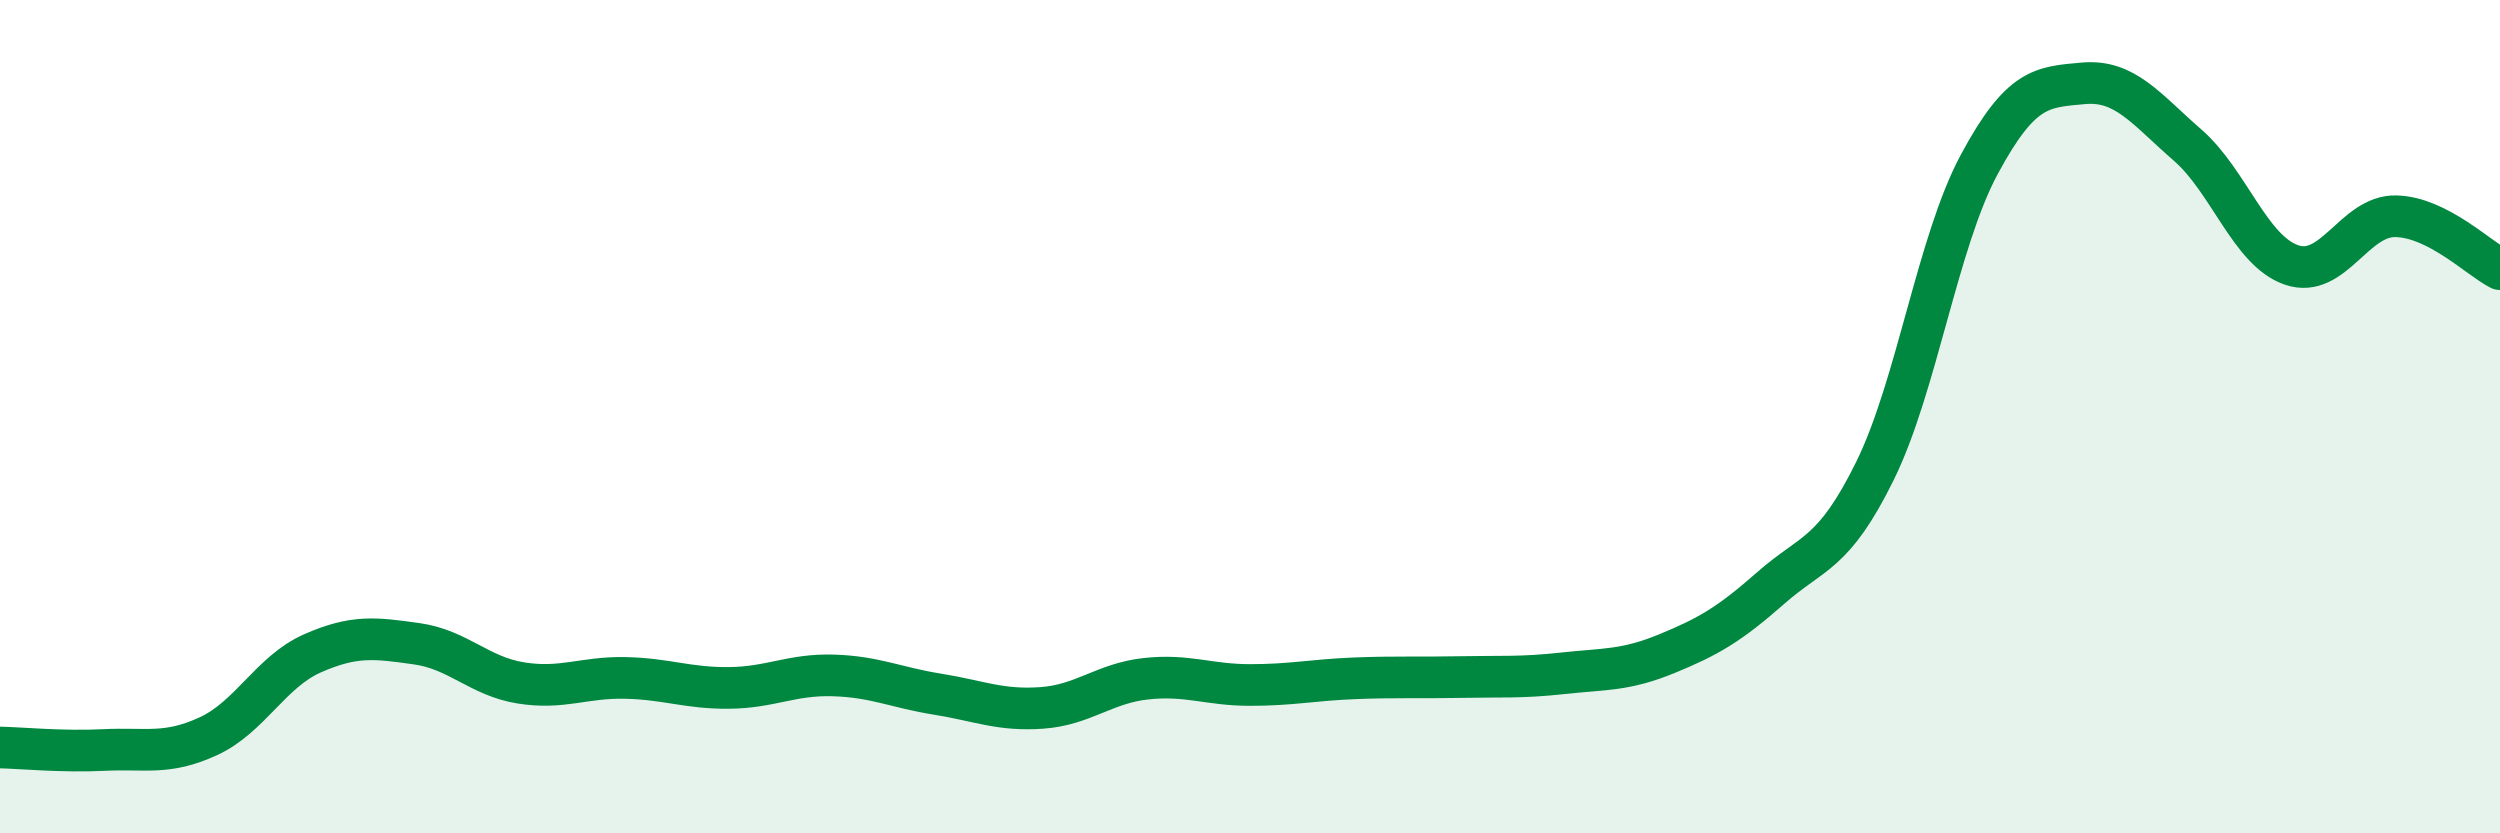
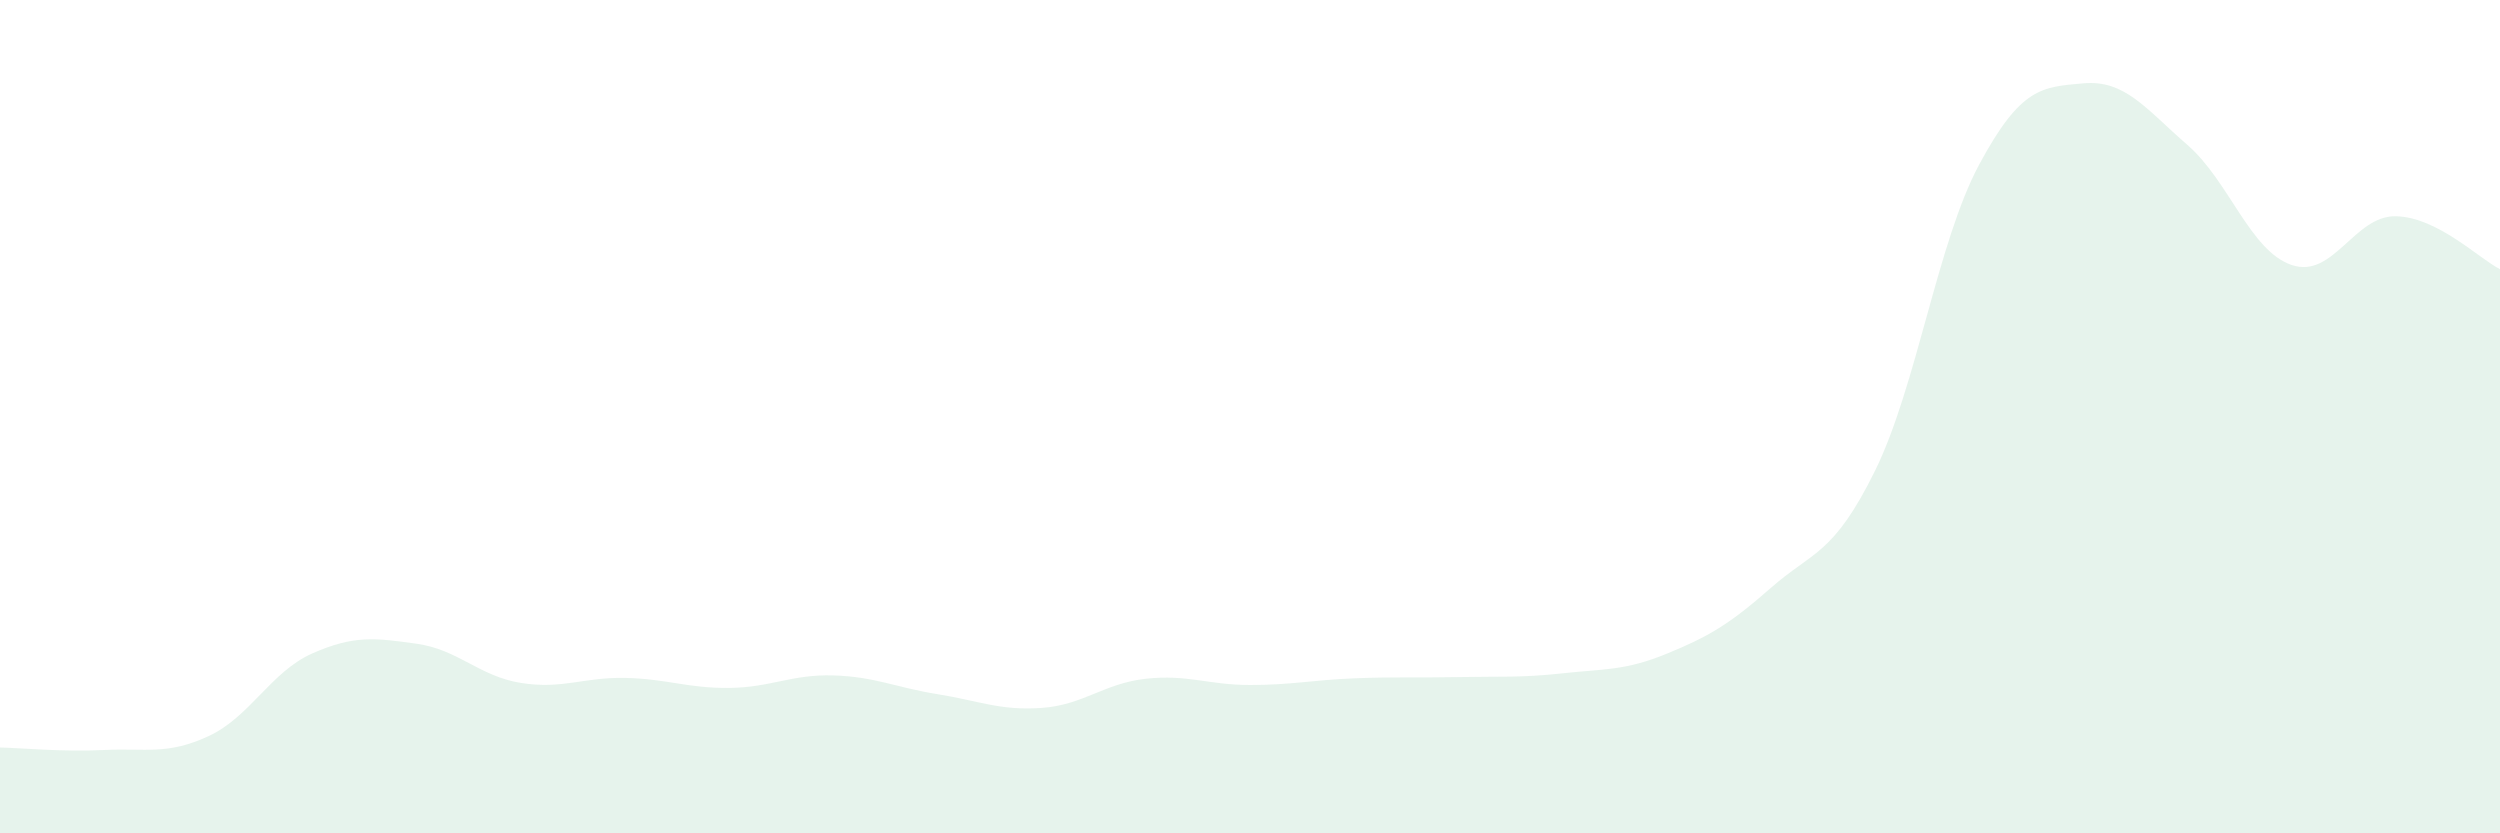
<svg xmlns="http://www.w3.org/2000/svg" width="60" height="20" viewBox="0 0 60 20">
  <path d="M 0,17.94 C 0.5,17.95 1.5,18.05 2.5,18 C 3.5,17.95 4,18.13 5,17.67 C 6,17.21 6.5,16.12 7.5,15.68 C 8.5,15.24 9,15.31 10,15.45 C 11,15.59 11.5,16.23 12.5,16.39 C 13.5,16.55 14,16.25 15,16.27 C 16,16.29 16.5,16.52 17.5,16.51 C 18.5,16.5 19,16.18 20,16.21 C 21,16.24 21.5,16.5 22.5,16.66 C 23.5,16.82 24,17.06 25,16.99 C 26,16.92 26.5,16.4 27.5,16.29 C 28.5,16.18 29,16.44 30,16.44 C 31,16.44 31.5,16.32 32.5,16.28 C 33.5,16.24 34,16.27 35,16.25 C 36,16.23 36.5,16.27 37.5,16.16 C 38.5,16.05 39,16.1 40,15.69 C 41,15.28 41.5,14.99 42.5,14.11 C 43.5,13.23 44,13.33 45,11.3 C 46,9.27 46.5,5.81 47.5,3.95 C 48.5,2.09 49,2.09 50,2 C 51,1.91 51.5,2.61 52.5,3.48 C 53.5,4.35 54,6.02 55,6.36 C 56,6.7 56.5,5.17 57.5,5.19 C 58.5,5.21 59.5,6.21 60,6.46L60 20L0 20Z" fill="#008740" opacity="0.1" stroke-linecap="round" stroke-linejoin="round" />
-   <path d="M 0,17.94 C 0.5,17.95 1.5,18.05 2.5,18 C 3.5,17.95 4,18.13 5,17.67 C 6,17.21 6.5,16.12 7.5,15.68 C 8.5,15.24 9,15.31 10,15.45 C 11,15.59 11.5,16.23 12.5,16.39 C 13.5,16.55 14,16.25 15,16.27 C 16,16.29 16.5,16.52 17.5,16.51 C 18.5,16.5 19,16.18 20,16.21 C 21,16.24 21.5,16.5 22.5,16.66 C 23.5,16.82 24,17.06 25,16.99 C 26,16.92 26.5,16.4 27.5,16.29 C 28.5,16.18 29,16.44 30,16.44 C 31,16.44 31.5,16.32 32.5,16.28 C 33.5,16.24 34,16.27 35,16.25 C 36,16.23 36.5,16.27 37.5,16.16 C 38.5,16.05 39,16.1 40,15.69 C 41,15.28 41.5,14.99 42.5,14.11 C 43.5,13.23 44,13.33 45,11.3 C 46,9.27 46.5,5.81 47.5,3.95 C 48.5,2.09 49,2.09 50,2 C 51,1.91 51.5,2.61 52.5,3.48 C 53.5,4.35 54,6.02 55,6.36 C 56,6.7 56.5,5.17 57.5,5.19 C 58.5,5.21 59.5,6.21 60,6.46" stroke="#008740" stroke-width="1" fill="none" stroke-linecap="round" stroke-linejoin="round" />
</svg>